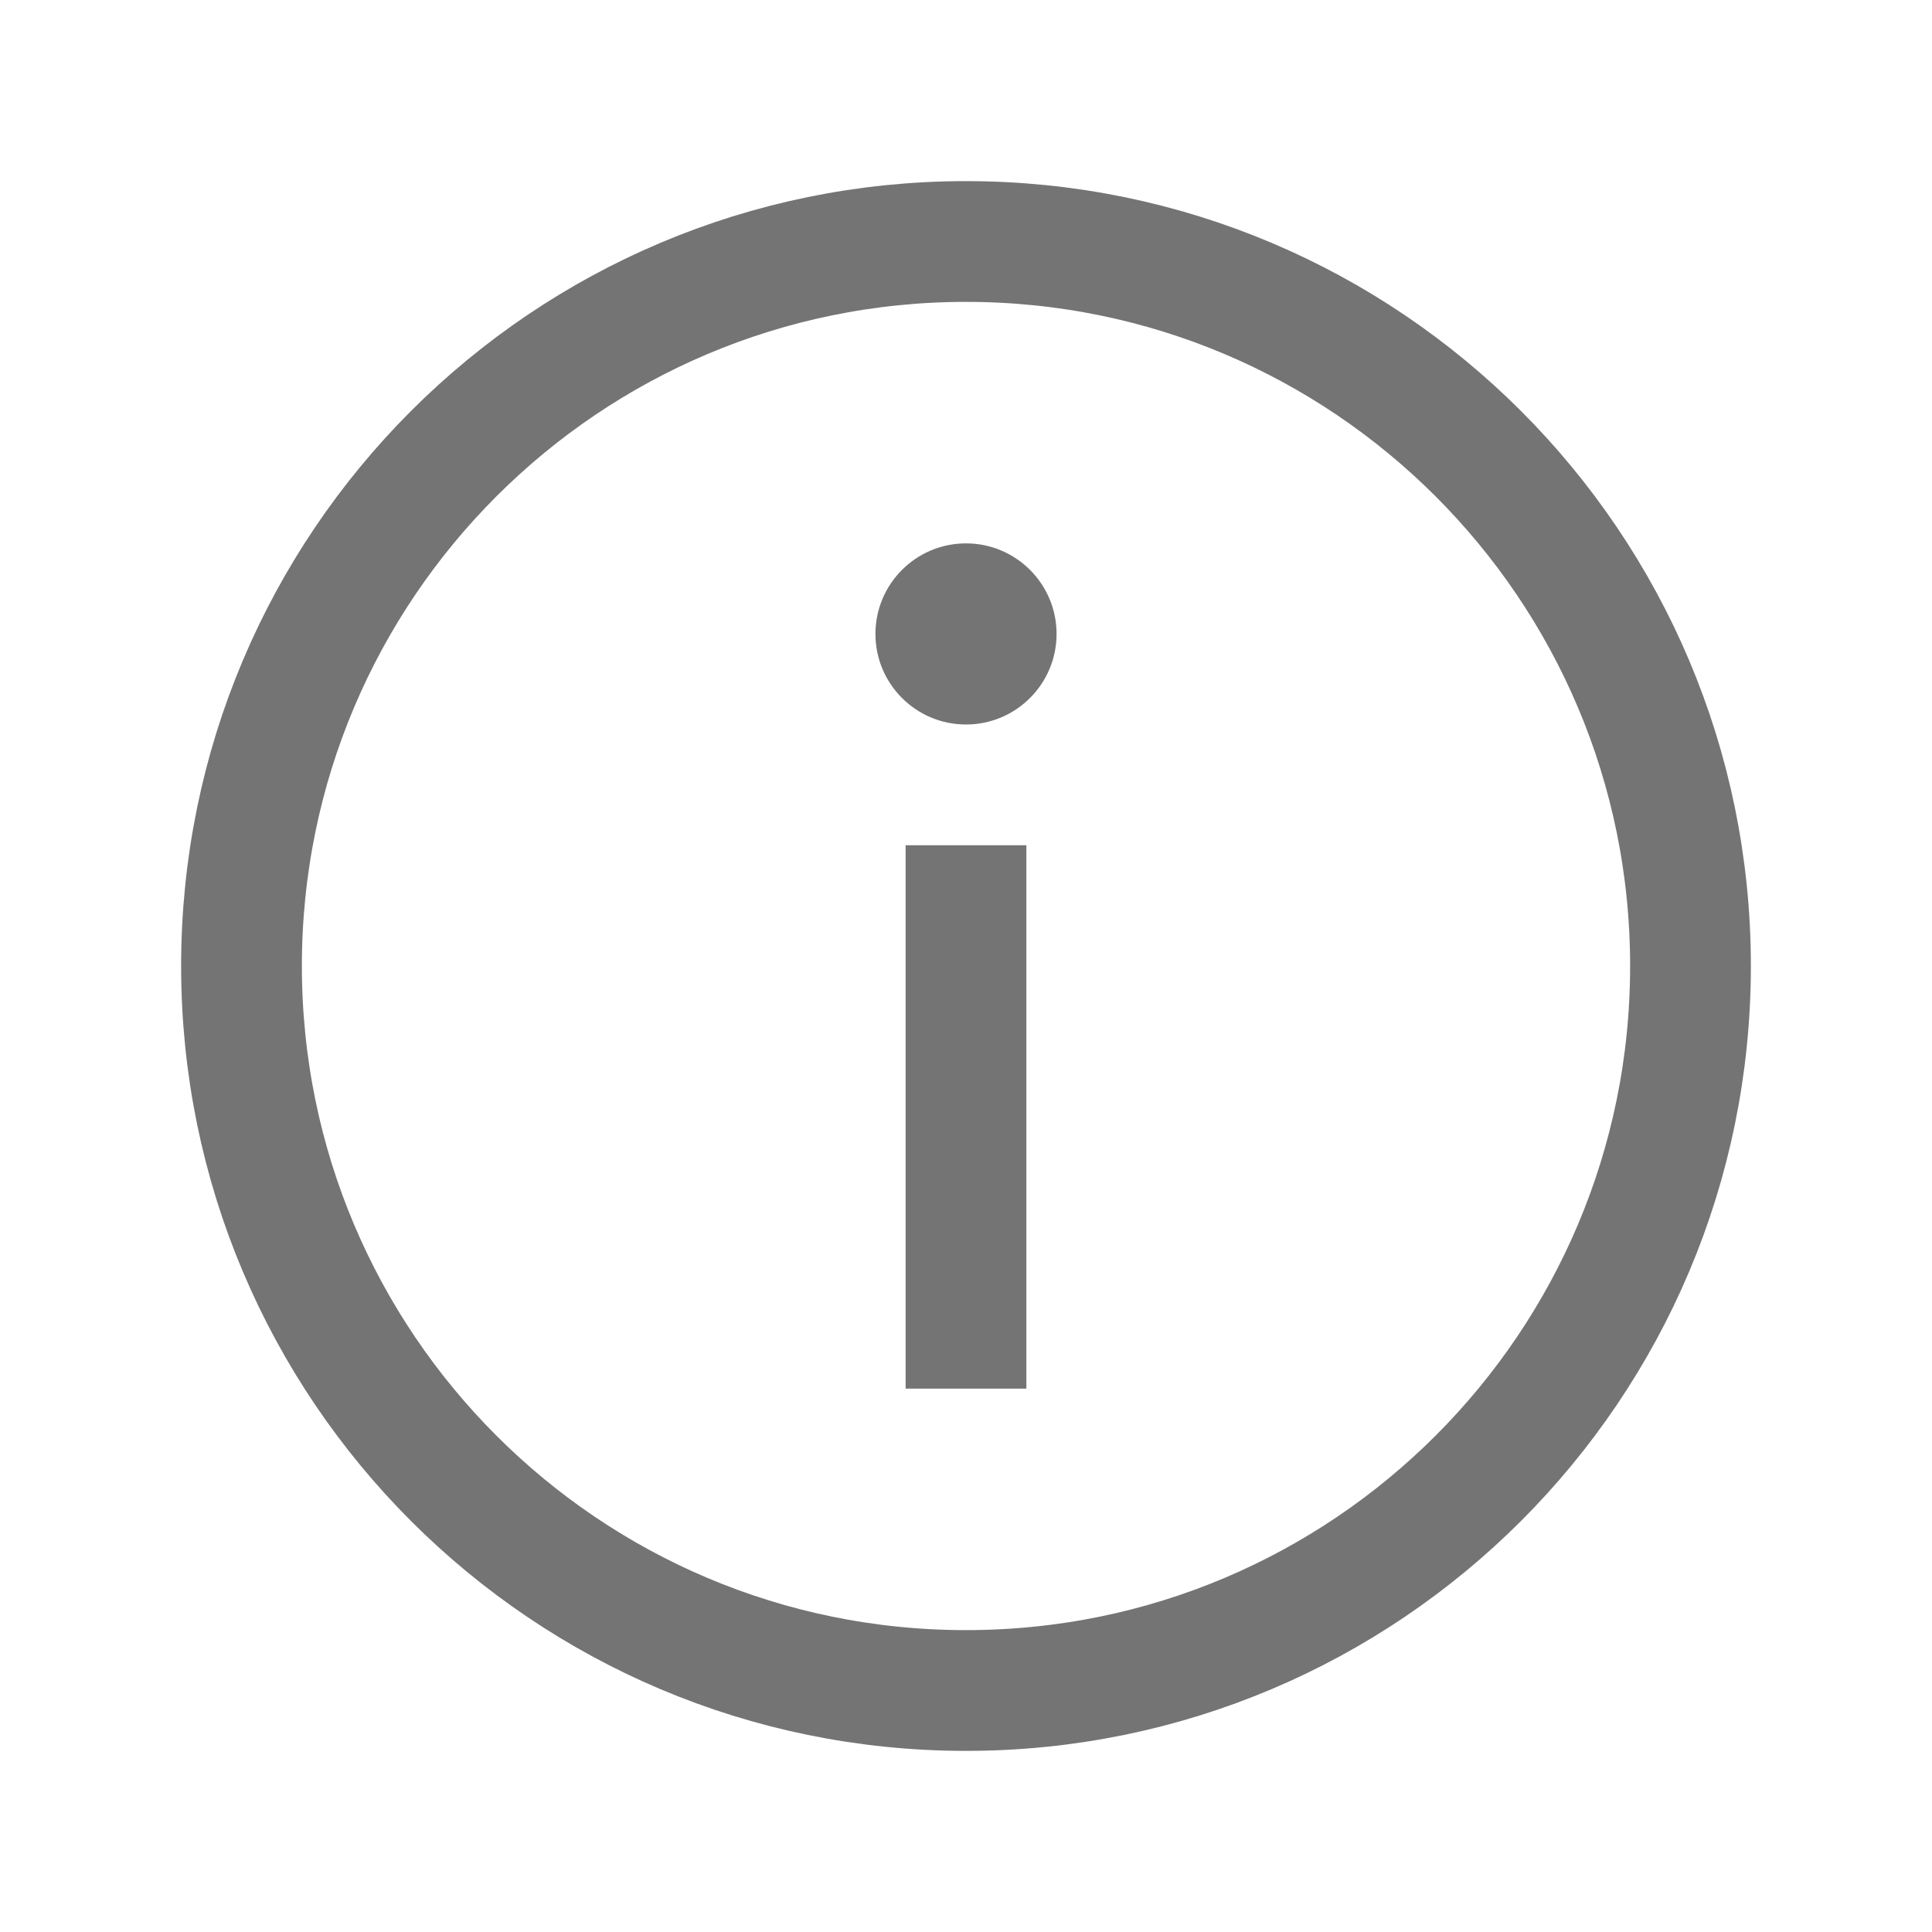
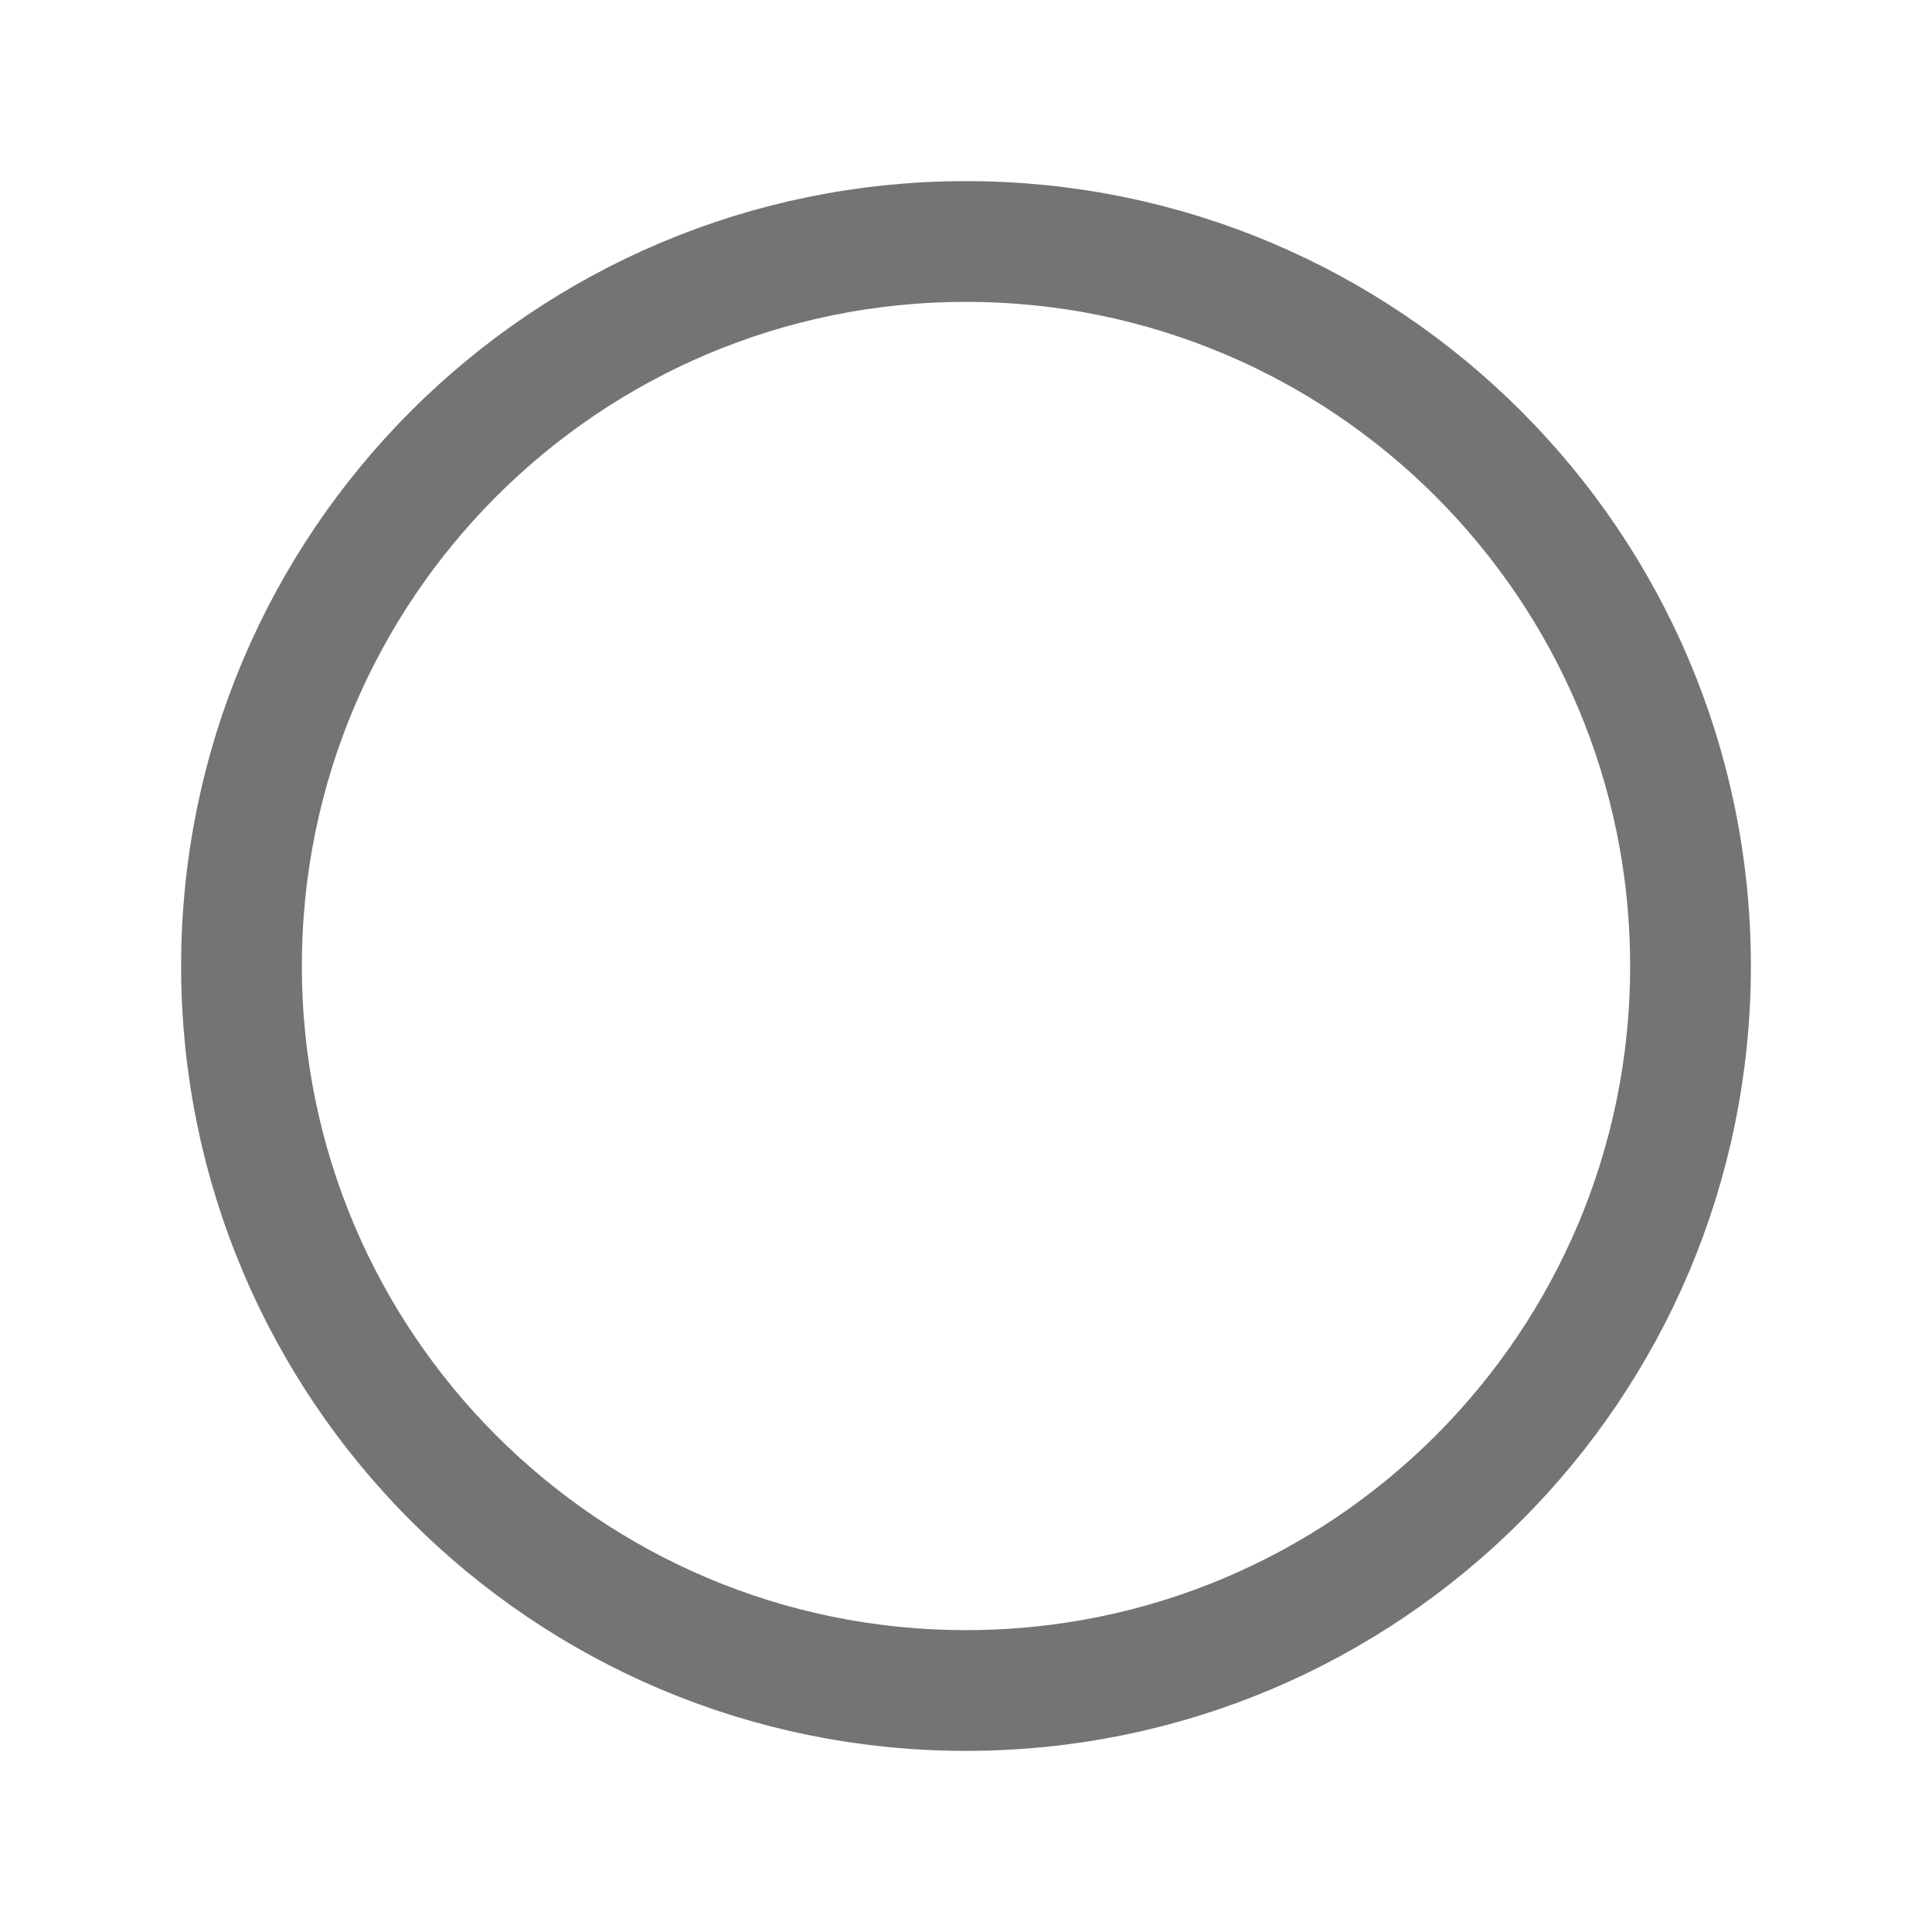
<svg xmlns="http://www.w3.org/2000/svg" width="16" height="16" viewBox="0 0 16 16" fill="none">
  <g id="Info">
    <path id="Vector" d="M8 14C11.314 14 14 11.314 14 8C14 4.686 11.314 2 8 2C4.686 2 2 4.686 2 8C2 11.314 4.686 14 8 14Z" stroke="#747475" strokeLinecap="round" strokeLinejoin="round" />
-     <path id="Vector_2" d="M7.5 7.5H8V11H8.5" stroke="#747475" strokeLinecap="round" strokeLinejoin="round" />
-     <path id="Vector_3" d="M8 6C8.414 6 8.75 5.664 8.75 5.25C8.75 4.836 8.414 4.5 8 4.5C7.586 4.5 7.25 4.836 7.25 5.25C7.25 5.664 7.586 6 8 6Z" fill="#747475" />
  </g>
</svg>